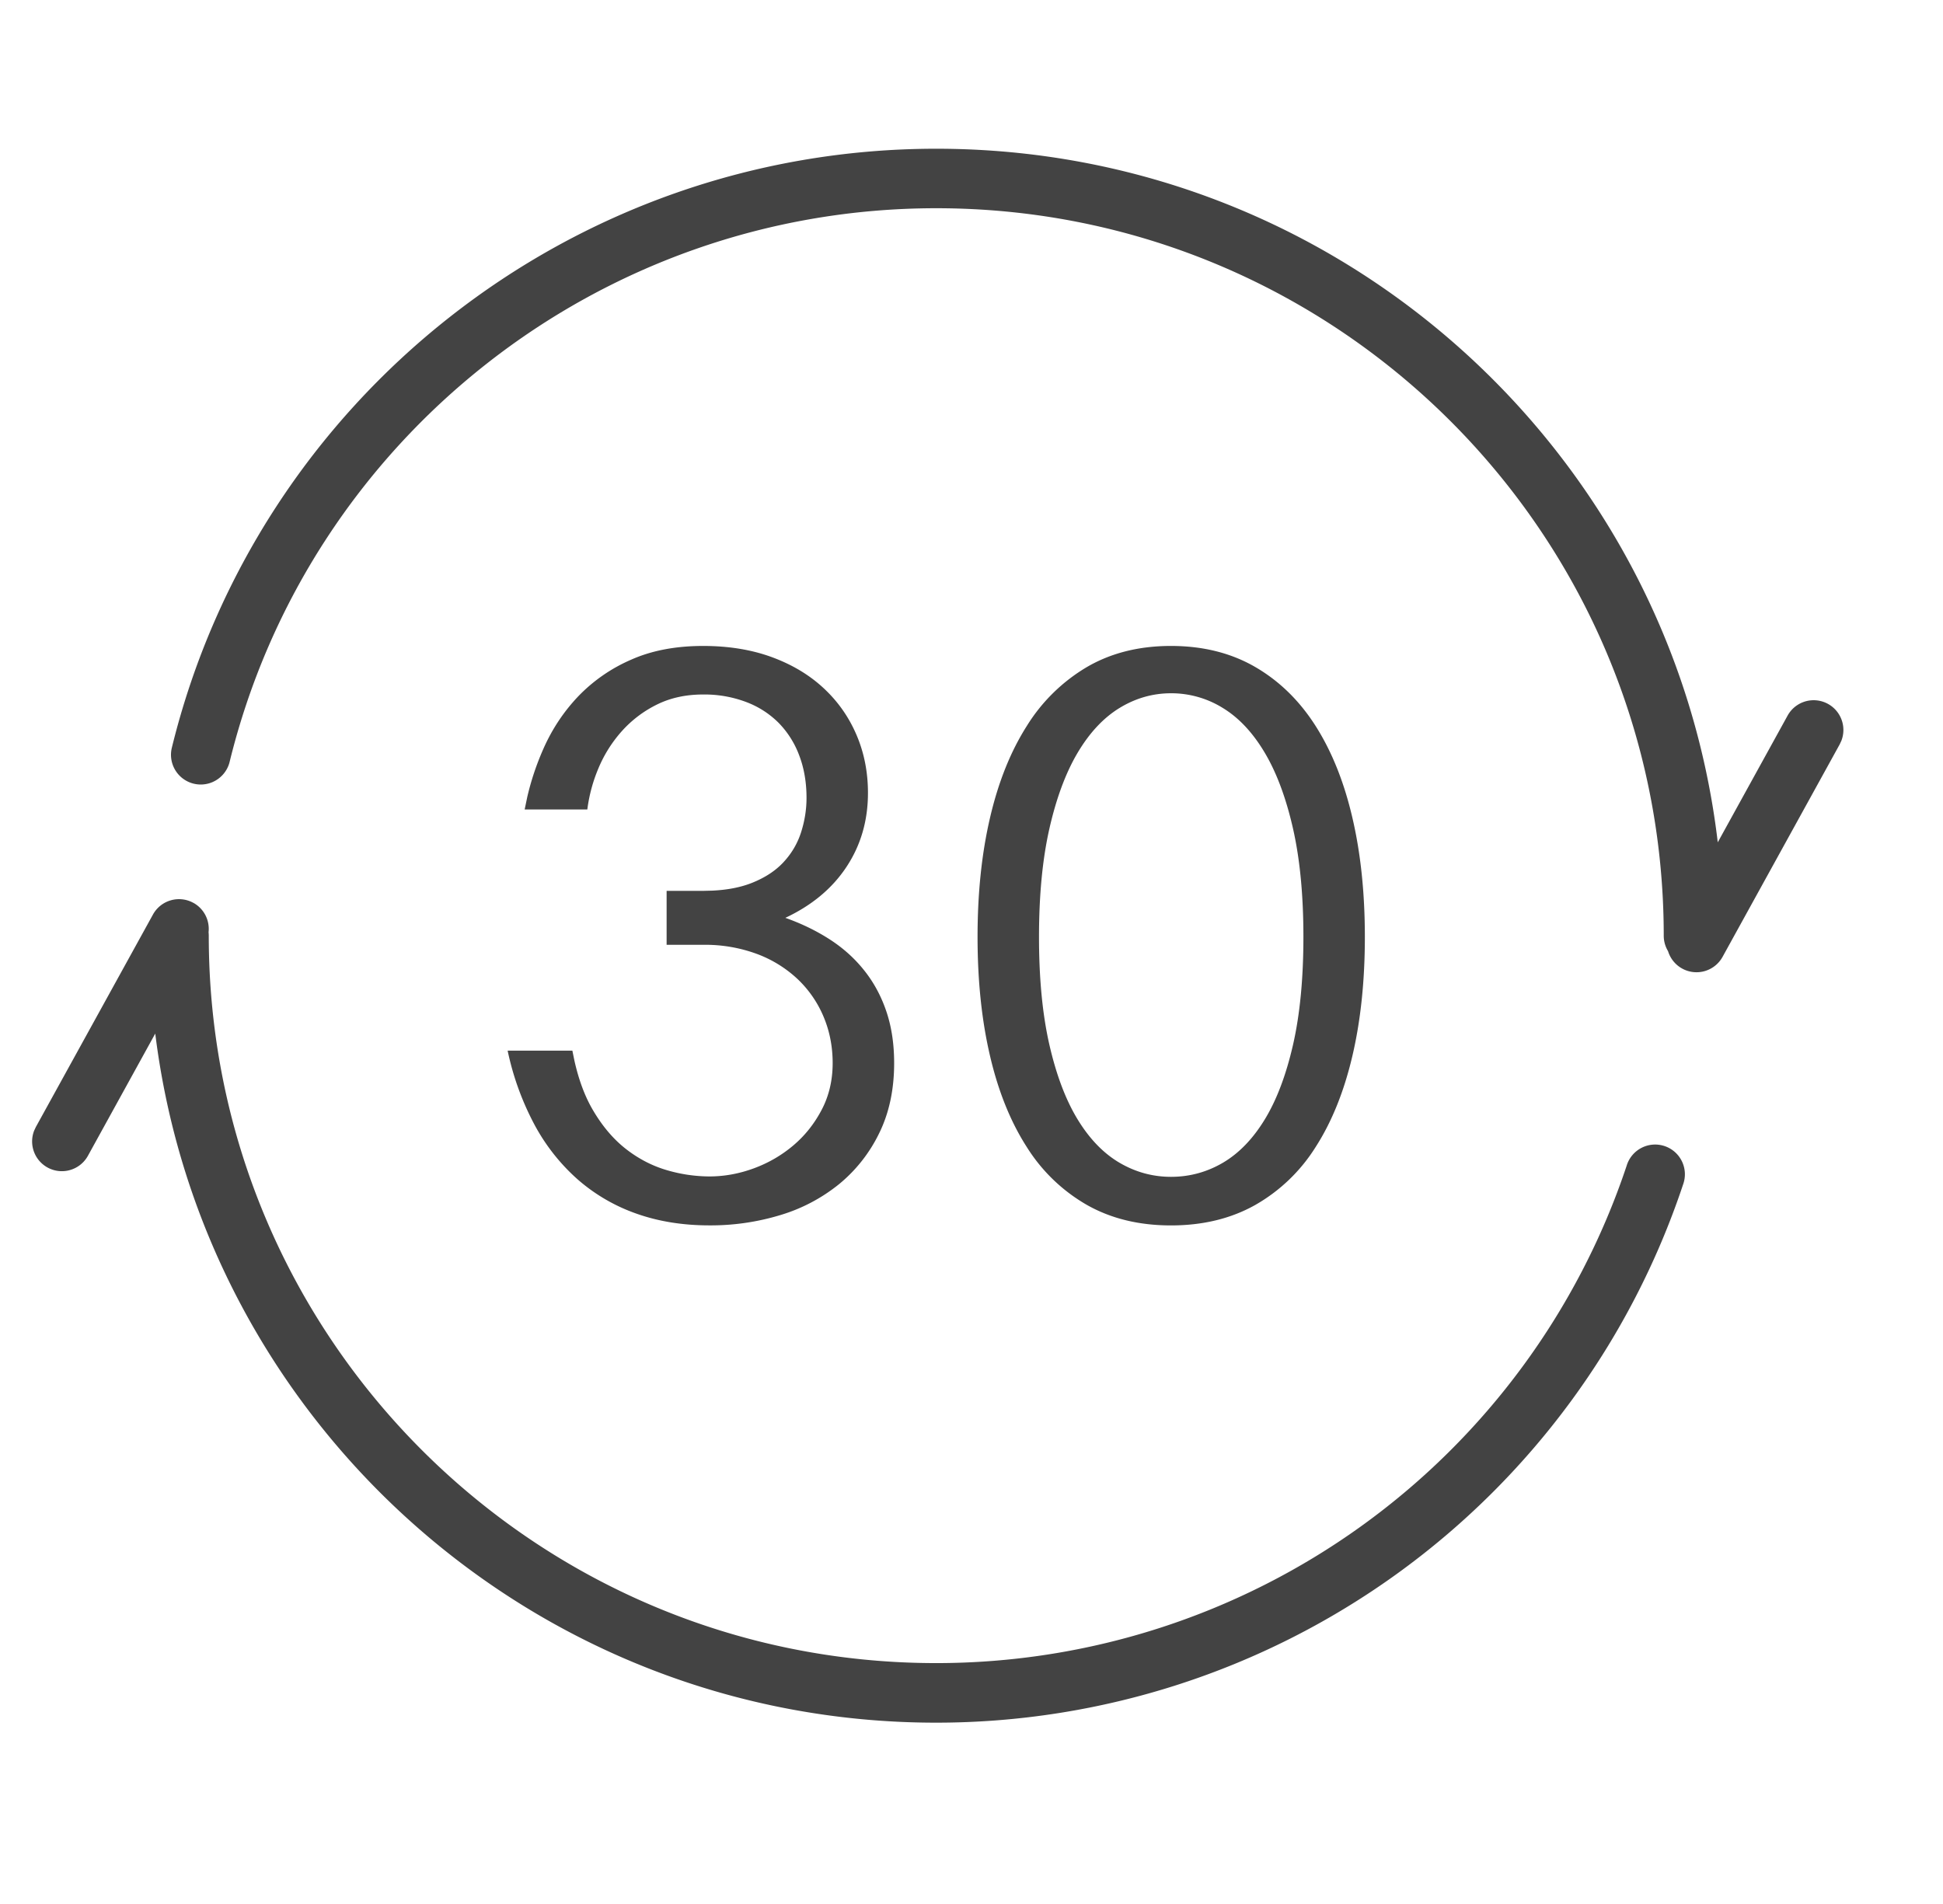
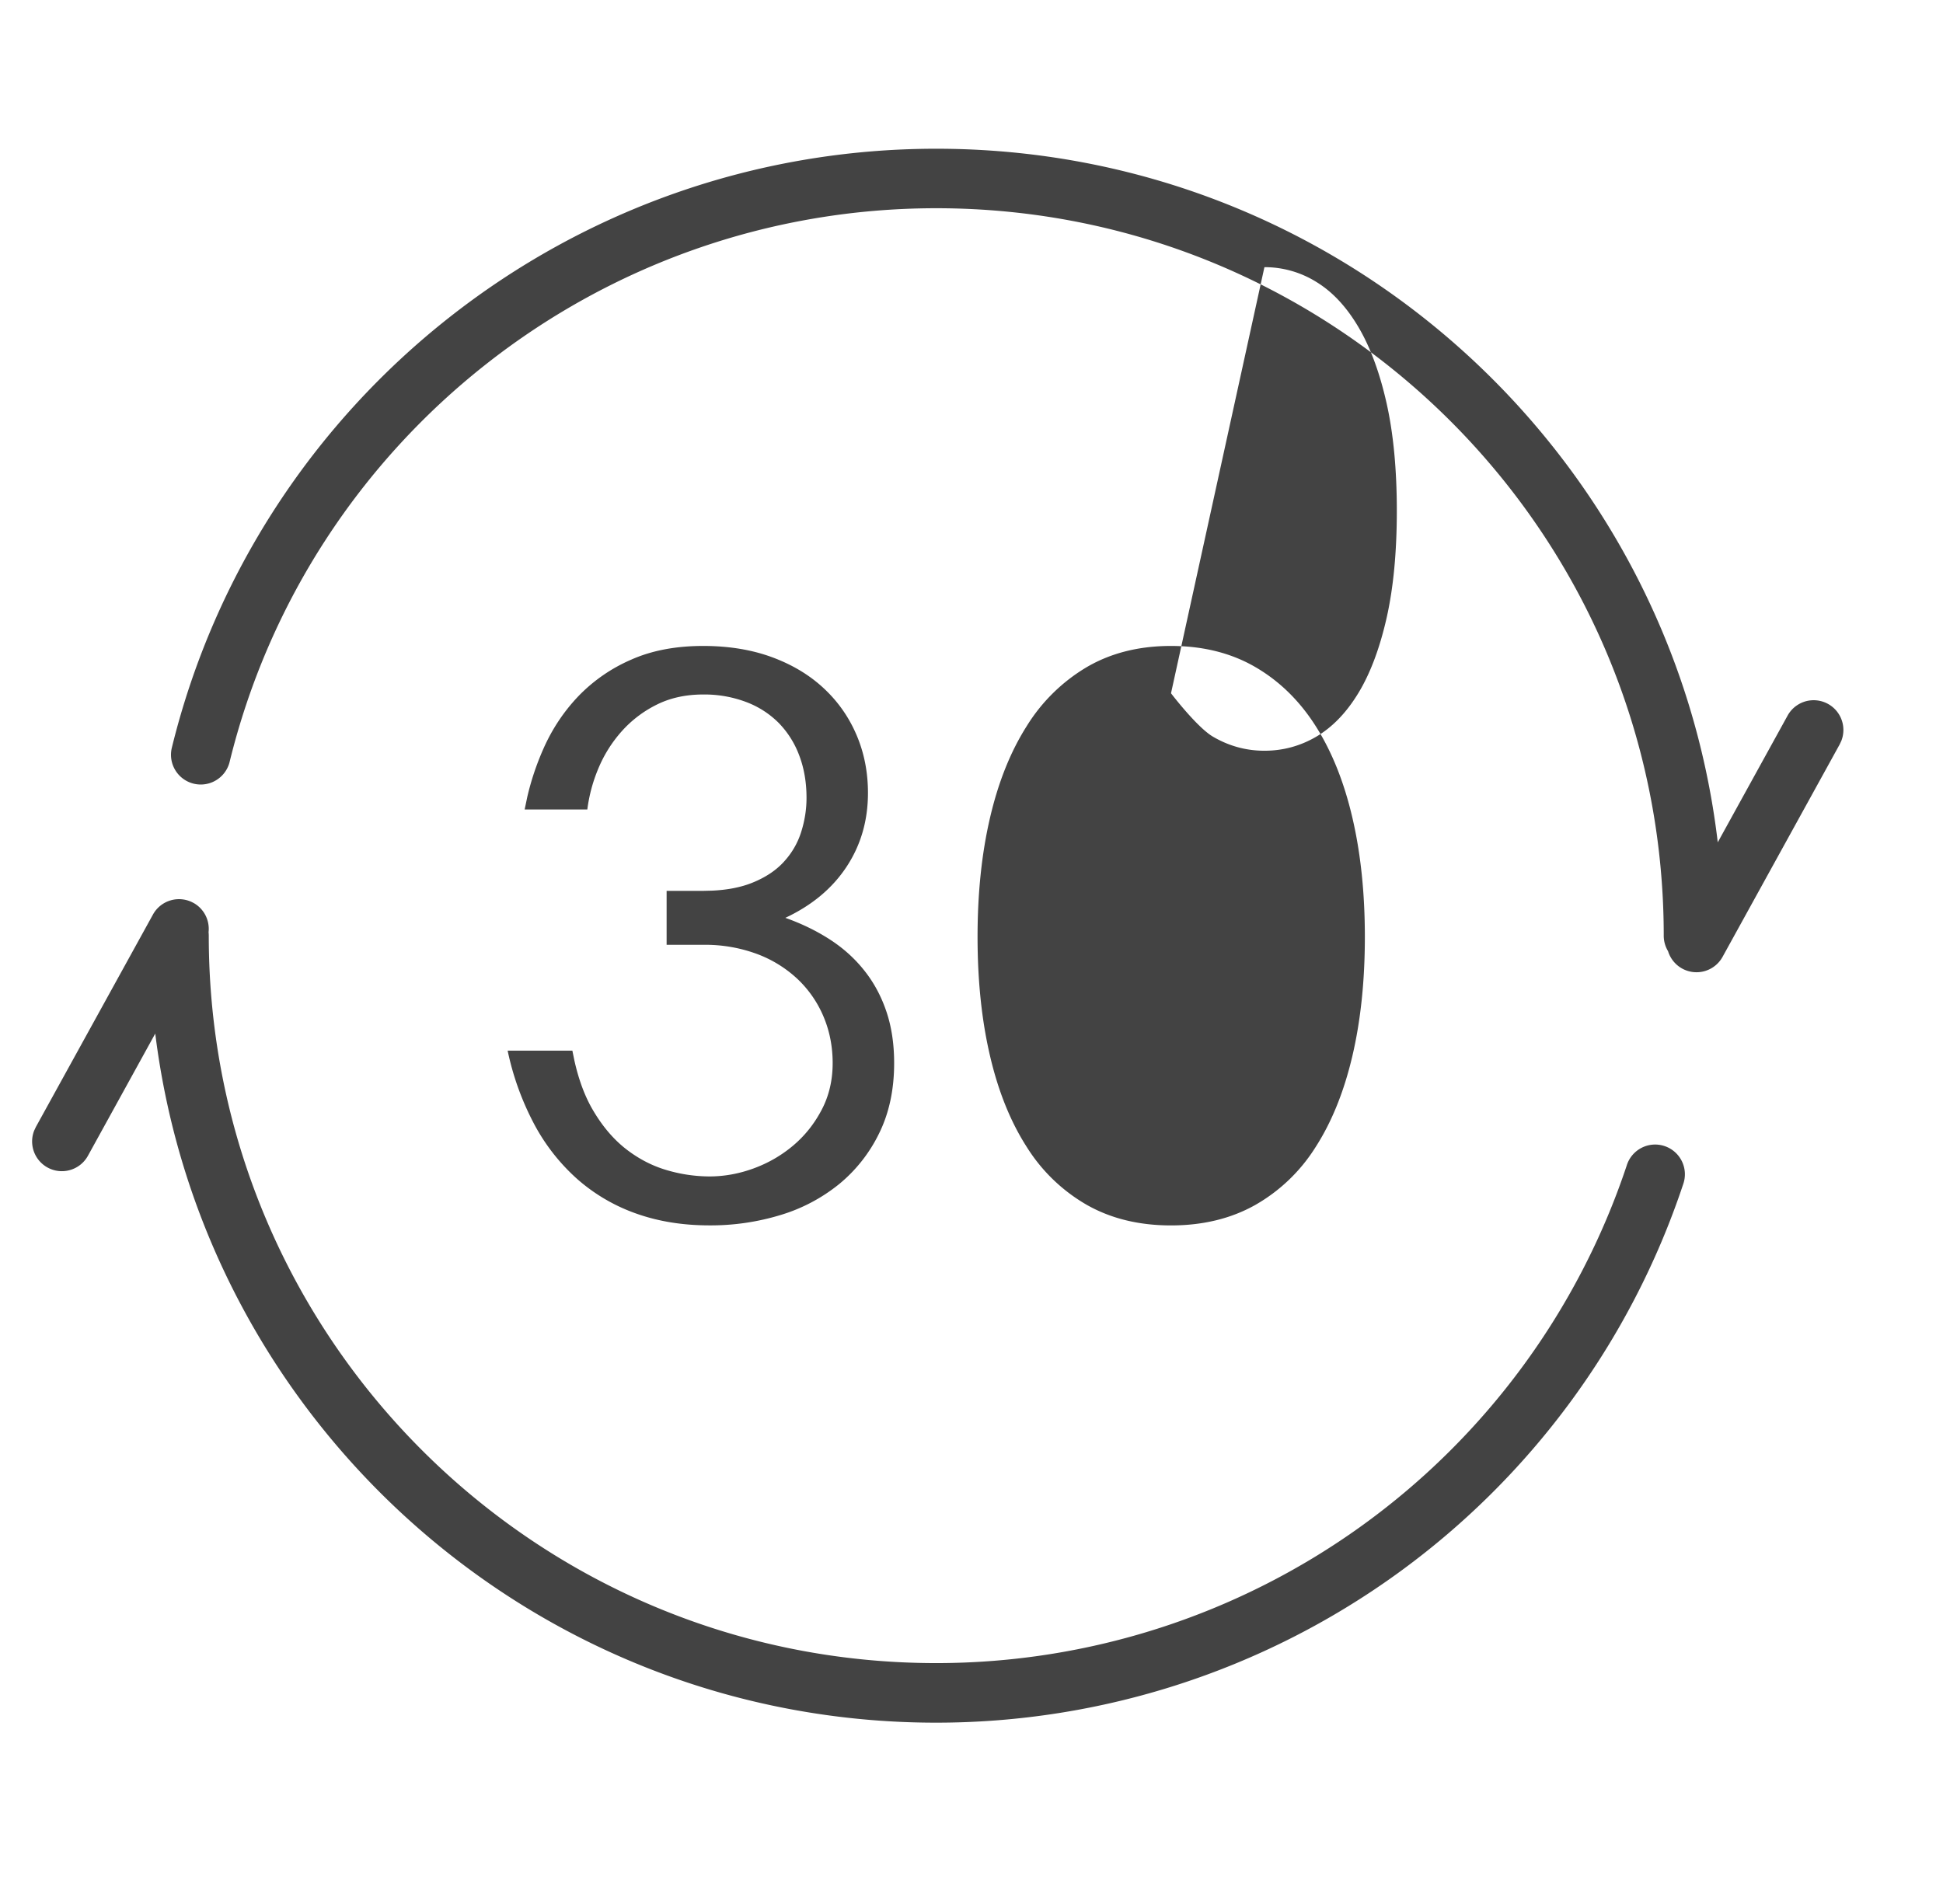
<svg xmlns="http://www.w3.org/2000/svg" height="200" width="204.102" version="1.1" viewBox="0 0 1045 1024" class="icon">
-   <path fill="#434343" d="M103.979 485.589a16 16 0 0 1 8.192 15.808 18.816 18.816 0 0 1 0.107 1.877c0 216.107 175.168 391.253 391.253 391.253A391.424 391.424 0 0 0 874.88 626.944a16 16 0 1 1 30.357 10.091 423.424 423.424 0 0 1-401.707 289.536c-215.936 0-394.112-161.707-420.032-370.645l-36.181 65.685a16 16 0 0 1-28.949-13.483l0.917-1.963 62.976-114.261a16 16 0 0 1 21.717-6.293z m274.197-138.155c13.696 0 26.027 2.005 36.949 6.016 10.944 4.032 20.245 9.6 27.904 16.747 7.68 7.147 13.547 15.531 17.643 25.131 4.096 9.6 6.144 19.968 6.144 31.147 0 14.869-3.84 28.117-11.52 39.744-7.659 11.605-18.624 20.757-32.917 27.456 8.789 3.115 16.747 6.997 23.893 11.605 7.147 4.608 13.291 10.112 18.411 16.533 5.141 6.4 9.131 13.717 11.947 21.973 2.837 8.277 4.267 17.6 4.267 28.032 0 14.293-2.709 26.88-8.064 37.739a81.28 81.28 0 0 1-21.547 27.349 92.245 92.245 0 0 1-31.573 16.64 128.747 128.747 0 0 1-38.187 5.547c-14.293 0-27.392-2.112-39.296-6.336a96.427 96.427 0 0 1-31.595-18.432 106.667 106.667 0 0 1-23.211-29.461 150.037 150.037 0 0 1-14.4-39.744h34.816l1.109 5.419c2.368 10.56 5.76 19.563 10.176 26.944 5.12 8.64 11.093 15.573 17.856 20.779 6.763 5.205 14.037 8.917 21.76 11.157a81.92 81.92 0 0 0 22.784 3.349c8.043 0 16-1.451 23.893-4.352 7.893-2.901 14.933-6.997 21.205-12.288 6.251-5.269 11.349-11.669 15.296-19.2 3.947-7.509 5.909-15.893 5.909-25.109 0-8.939-1.643-17.28-4.907-25.003a59.627 59.627 0 0 0-13.952-20.203 65.067 65.067 0 0 0-21.888-13.525 80.427 80.427 0 0 0-28.907-4.907h-19.648v-29.013h19.627l5.013-0.128c8.128-0.384 15.168-1.771 21.12-4.117 7.147-2.837 12.885-6.592 17.195-11.285 4.331-4.693 7.467-10.027 9.387-16.064 1.92-6.037 2.901-12.16 2.901-18.432 0-8.32-1.301-15.915-3.904-22.763a49.92 49.92 0 0 0-11.051-17.536 49.067 49.067 0 0 0-17.536-11.264 63.552 63.552 0 0 0-23.104-4.032c-9.387 0-17.707 1.835-25.003 5.483a62.08 62.08 0 0 0-18.88 14.4c-5.269 5.952-9.451 12.608-12.501 19.968a84.075 84.075 0 0 0-5.909 21.995h-33.707l1.408-6.741c2.069-8.917 4.992-17.621 8.747-26.069 4.693-10.581 10.944-19.947 18.752-28.139a87.893 87.893 0 0 1 28.373-19.627c11.072-4.928 23.979-7.381 38.72-7.381z m251.627 0c17.109 0 32.192 3.755 45.205 11.264 13.013 7.531 23.893 18.133 32.597 31.829 8.704 13.696 15.296 30.144 19.755 49.344 4.48 19.2 6.699 40.533 6.699 64.064 0 23.531-2.219 44.843-6.699 63.979-4.48 19.115-11.051 35.456-19.755 49.003a92.032 92.032 0 0 1-32.597 31.253c-13.013 7.296-28.096 10.944-45.227 10.944-17.109 0-32.128-3.648-45.077-10.944a92.331 92.331 0 0 1-32.491-31.253c-8.704-13.547-15.296-29.867-19.755-49.003-4.48-19.136-6.699-40.448-6.699-63.979 0-23.509 2.219-44.864 6.699-64.064 4.459-19.2 11.051-35.648 19.755-49.344a94.72 94.72 0 0 1 32.491-31.829c12.949-7.509 27.968-11.264 45.099-11.264z m0 25.451c-9.813 0-19.051 2.645-27.691 7.915-8.64 5.291-16.149 13.333-22.549 24.107-6.4 10.816-11.456 24.427-15.189 40.875-3.712 16.427-5.568 35.84-5.568 58.155 0 22.336 1.856 41.643 5.568 57.941 3.733 16.299 8.789 29.696 15.189 40.192s13.909 18.261 22.549 23.339c8.64 5.056 17.856 7.573 27.691 7.573 9.963 0 19.264-2.517 27.904-7.573 8.64-5.077 16.149-12.843 22.549-23.339 6.4-10.496 11.456-23.893 15.189-40.192 3.712-16.299 5.568-35.627 5.568-57.941 0-22.315-1.856-41.707-5.568-58.155-3.733-16.448-8.789-30.08-15.189-40.853-6.4-10.795-13.909-18.837-22.549-24.107a52.501 52.501 0 0 0-27.904-7.936zM503.531 80c216.789 0 395.499 162.965 420.331 373.056l37.525-68.096a16 16 0 0 1 28.949 13.483l-0.917 1.963-62.976 114.261a16 16 0 0 1-29.312-3.051 16.107 16.107 0 0 1-2.325-8.341c0-216.107-175.168-391.275-391.253-391.275-181.291 0-337.621 124.309-380.096 297.963a16 16 0 0 1-31.083-7.595C138.347 214.464 307.435 80 503.531 80z" />
+   <path fill="#434343" d="M103.979 485.589a16 16 0 0 1 8.192 15.808 18.816 18.816 0 0 1 0.107 1.877c0 216.107 175.168 391.253 391.253 391.253A391.424 391.424 0 0 0 874.88 626.944a16 16 0 1 1 30.357 10.091 423.424 423.424 0 0 1-401.707 289.536c-215.936 0-394.112-161.707-420.032-370.645l-36.181 65.685a16 16 0 0 1-28.949-13.483l0.917-1.963 62.976-114.261a16 16 0 0 1 21.717-6.293z m274.197-138.155c13.696 0 26.027 2.005 36.949 6.016 10.944 4.032 20.245 9.6 27.904 16.747 7.68 7.147 13.547 15.531 17.643 25.131 4.096 9.6 6.144 19.968 6.144 31.147 0 14.869-3.84 28.117-11.52 39.744-7.659 11.605-18.624 20.757-32.917 27.456 8.789 3.115 16.747 6.997 23.893 11.605 7.147 4.608 13.291 10.112 18.411 16.533 5.141 6.4 9.131 13.717 11.947 21.973 2.837 8.277 4.267 17.6 4.267 28.032 0 14.293-2.709 26.88-8.064 37.739a81.28 81.28 0 0 1-21.547 27.349 92.245 92.245 0 0 1-31.573 16.64 128.747 128.747 0 0 1-38.187 5.547c-14.293 0-27.392-2.112-39.296-6.336a96.427 96.427 0 0 1-31.595-18.432 106.667 106.667 0 0 1-23.211-29.461 150.037 150.037 0 0 1-14.4-39.744h34.816l1.109 5.419c2.368 10.56 5.76 19.563 10.176 26.944 5.12 8.64 11.093 15.573 17.856 20.779 6.763 5.205 14.037 8.917 21.76 11.157a81.92 81.92 0 0 0 22.784 3.349c8.043 0 16-1.451 23.893-4.352 7.893-2.901 14.933-6.997 21.205-12.288 6.251-5.269 11.349-11.669 15.296-19.2 3.947-7.509 5.909-15.893 5.909-25.109 0-8.939-1.643-17.28-4.907-25.003a59.627 59.627 0 0 0-13.952-20.203 65.067 65.067 0 0 0-21.888-13.525 80.427 80.427 0 0 0-28.907-4.907h-19.648v-29.013h19.627l5.013-0.128c8.128-0.384 15.168-1.771 21.12-4.117 7.147-2.837 12.885-6.592 17.195-11.285 4.331-4.693 7.467-10.027 9.387-16.064 1.92-6.037 2.901-12.16 2.901-18.432 0-8.32-1.301-15.915-3.904-22.763a49.92 49.92 0 0 0-11.051-17.536 49.067 49.067 0 0 0-17.536-11.264 63.552 63.552 0 0 0-23.104-4.032c-9.387 0-17.707 1.835-25.003 5.483a62.08 62.08 0 0 0-18.88 14.4c-5.269 5.952-9.451 12.608-12.501 19.968a84.075 84.075 0 0 0-5.909 21.995h-33.707l1.408-6.741c2.069-8.917 4.992-17.621 8.747-26.069 4.693-10.581 10.944-19.947 18.752-28.139a87.893 87.893 0 0 1 28.373-19.627c11.072-4.928 23.979-7.381 38.72-7.381z m251.627 0c17.109 0 32.192 3.755 45.205 11.264 13.013 7.531 23.893 18.133 32.597 31.829 8.704 13.696 15.296 30.144 19.755 49.344 4.48 19.2 6.699 40.533 6.699 64.064 0 23.531-2.219 44.843-6.699 63.979-4.48 19.115-11.051 35.456-19.755 49.003a92.032 92.032 0 0 1-32.597 31.253c-13.013 7.296-28.096 10.944-45.227 10.944-17.109 0-32.128-3.648-45.077-10.944a92.331 92.331 0 0 1-32.491-31.253c-8.704-13.547-15.296-29.867-19.755-49.003-4.48-19.136-6.699-40.448-6.699-63.979 0-23.509 2.219-44.864 6.699-64.064 4.459-19.2 11.051-35.648 19.755-49.344a94.72 94.72 0 0 1 32.491-31.829c12.949-7.509 27.968-11.264 45.099-11.264z m0 25.451s13.909 18.261 22.549 23.339c8.64 5.056 17.856 7.573 27.691 7.573 9.963 0 19.264-2.517 27.904-7.573 8.64-5.077 16.149-12.843 22.549-23.339 6.4-10.496 11.456-23.893 15.189-40.192 3.712-16.299 5.568-35.627 5.568-57.941 0-22.315-1.856-41.707-5.568-58.155-3.733-16.448-8.789-30.08-15.189-40.853-6.4-10.795-13.909-18.837-22.549-24.107a52.501 52.501 0 0 0-27.904-7.936zM503.531 80c216.789 0 395.499 162.965 420.331 373.056l37.525-68.096a16 16 0 0 1 28.949 13.483l-0.917 1.963-62.976 114.261a16 16 0 0 1-29.312-3.051 16.107 16.107 0 0 1-2.325-8.341c0-216.107-175.168-391.275-391.253-391.275-181.291 0-337.621 124.309-380.096 297.963a16 16 0 0 1-31.083-7.595C138.347 214.464 307.435 80 503.531 80z" />
</svg>